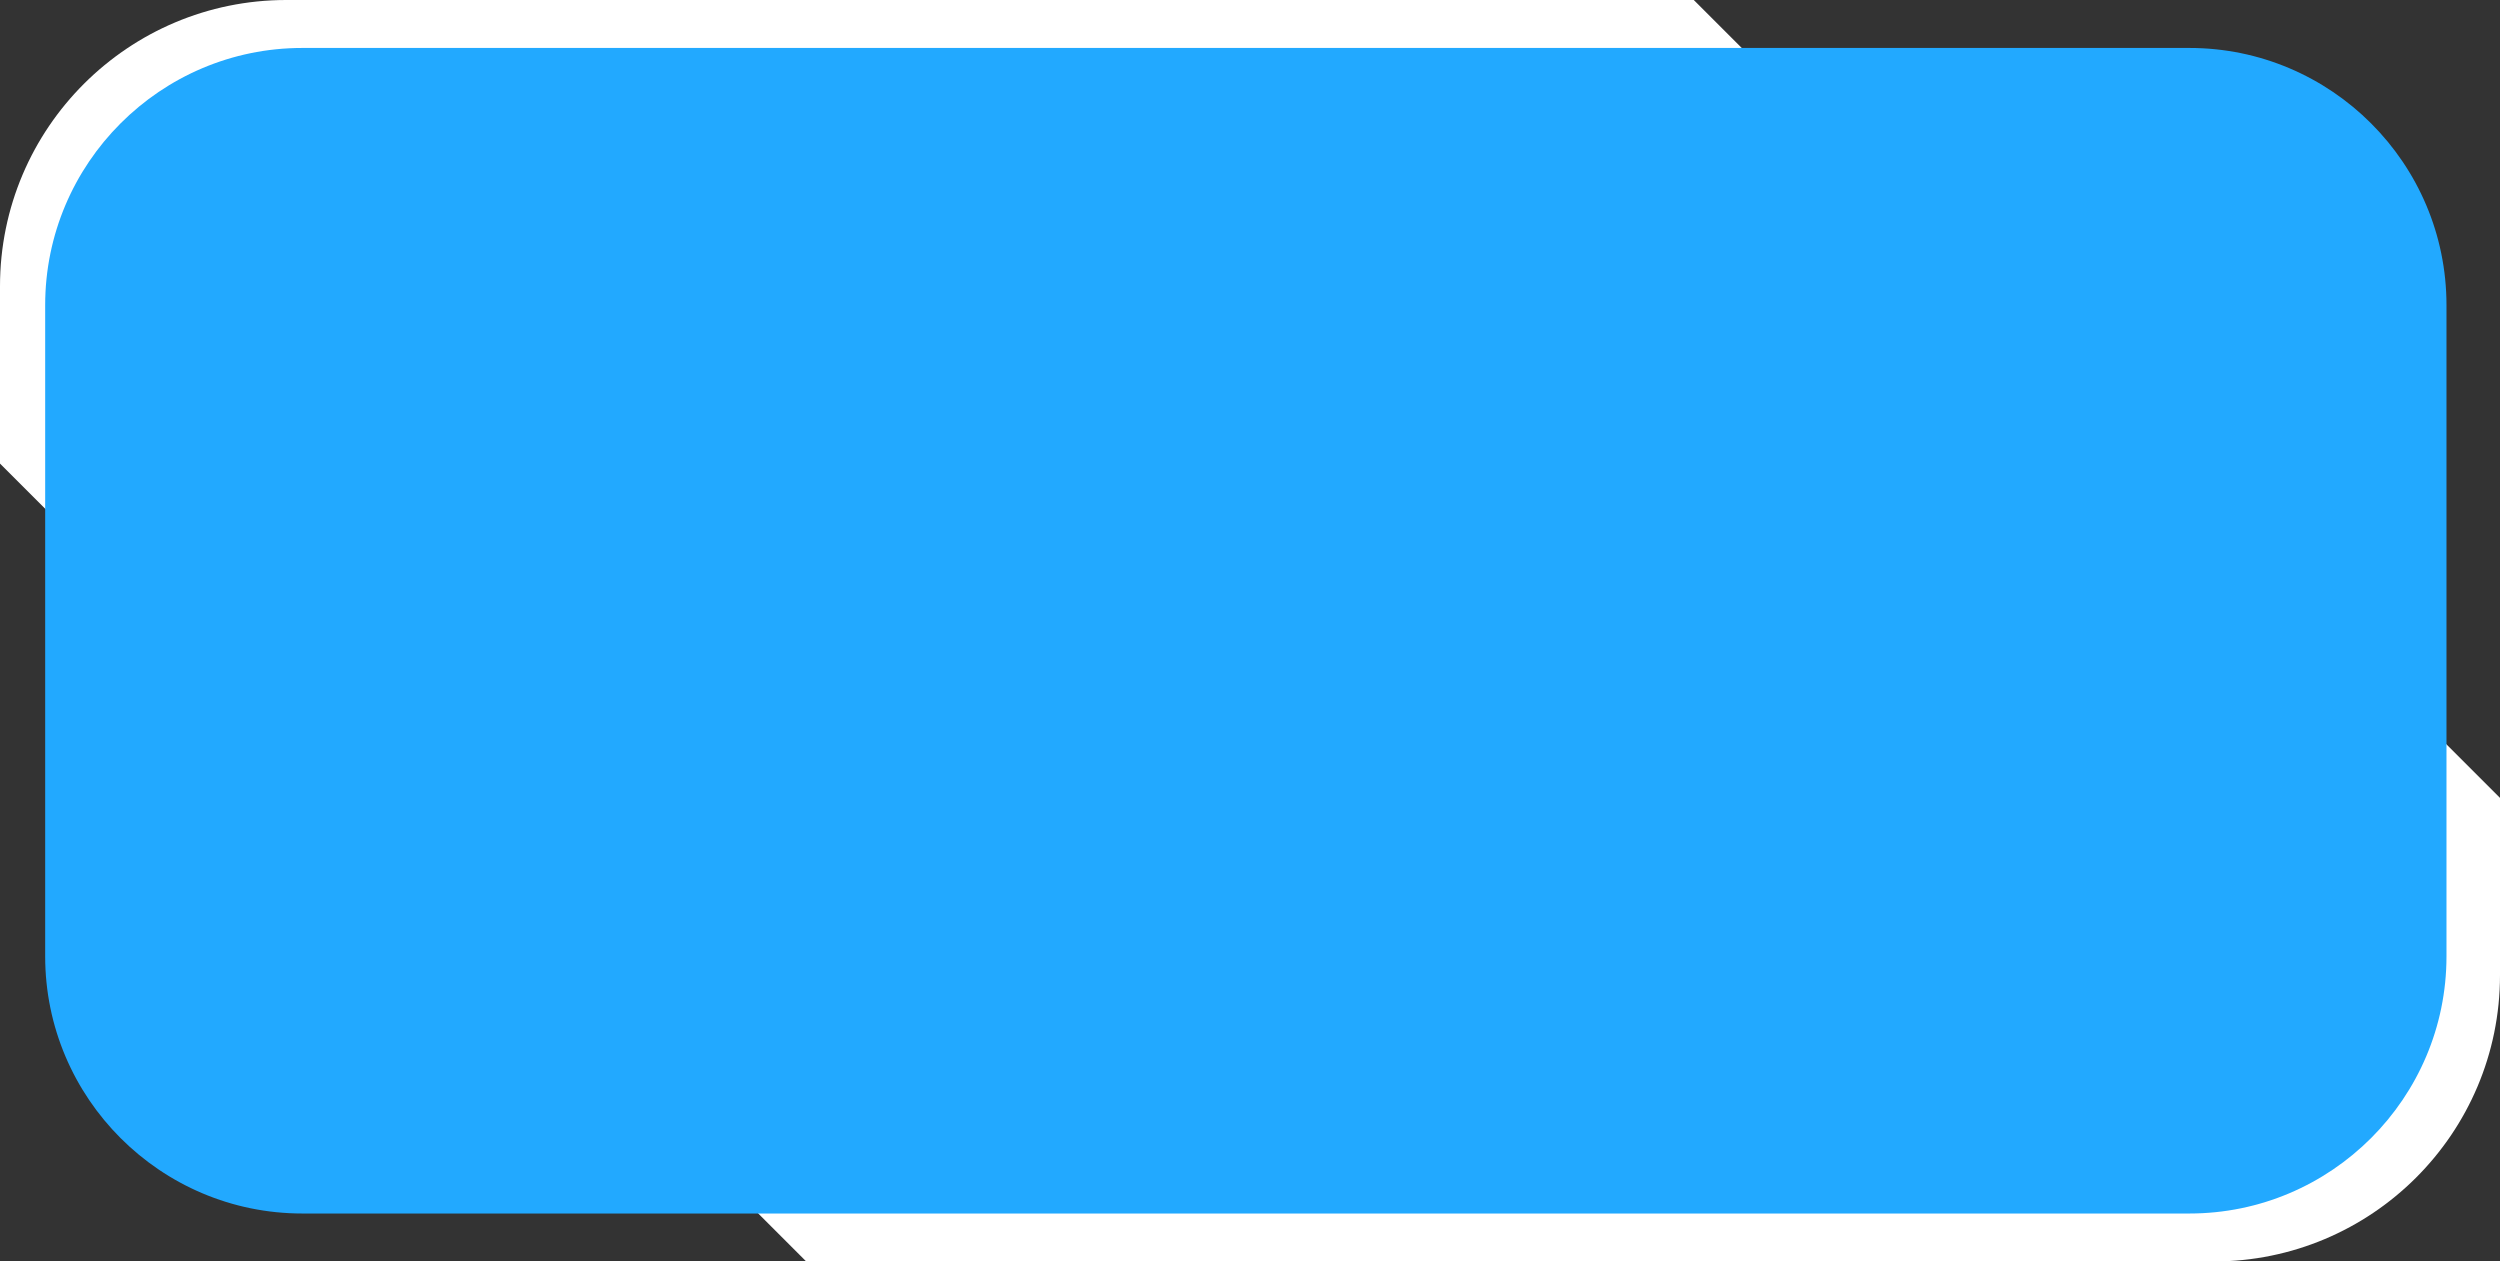
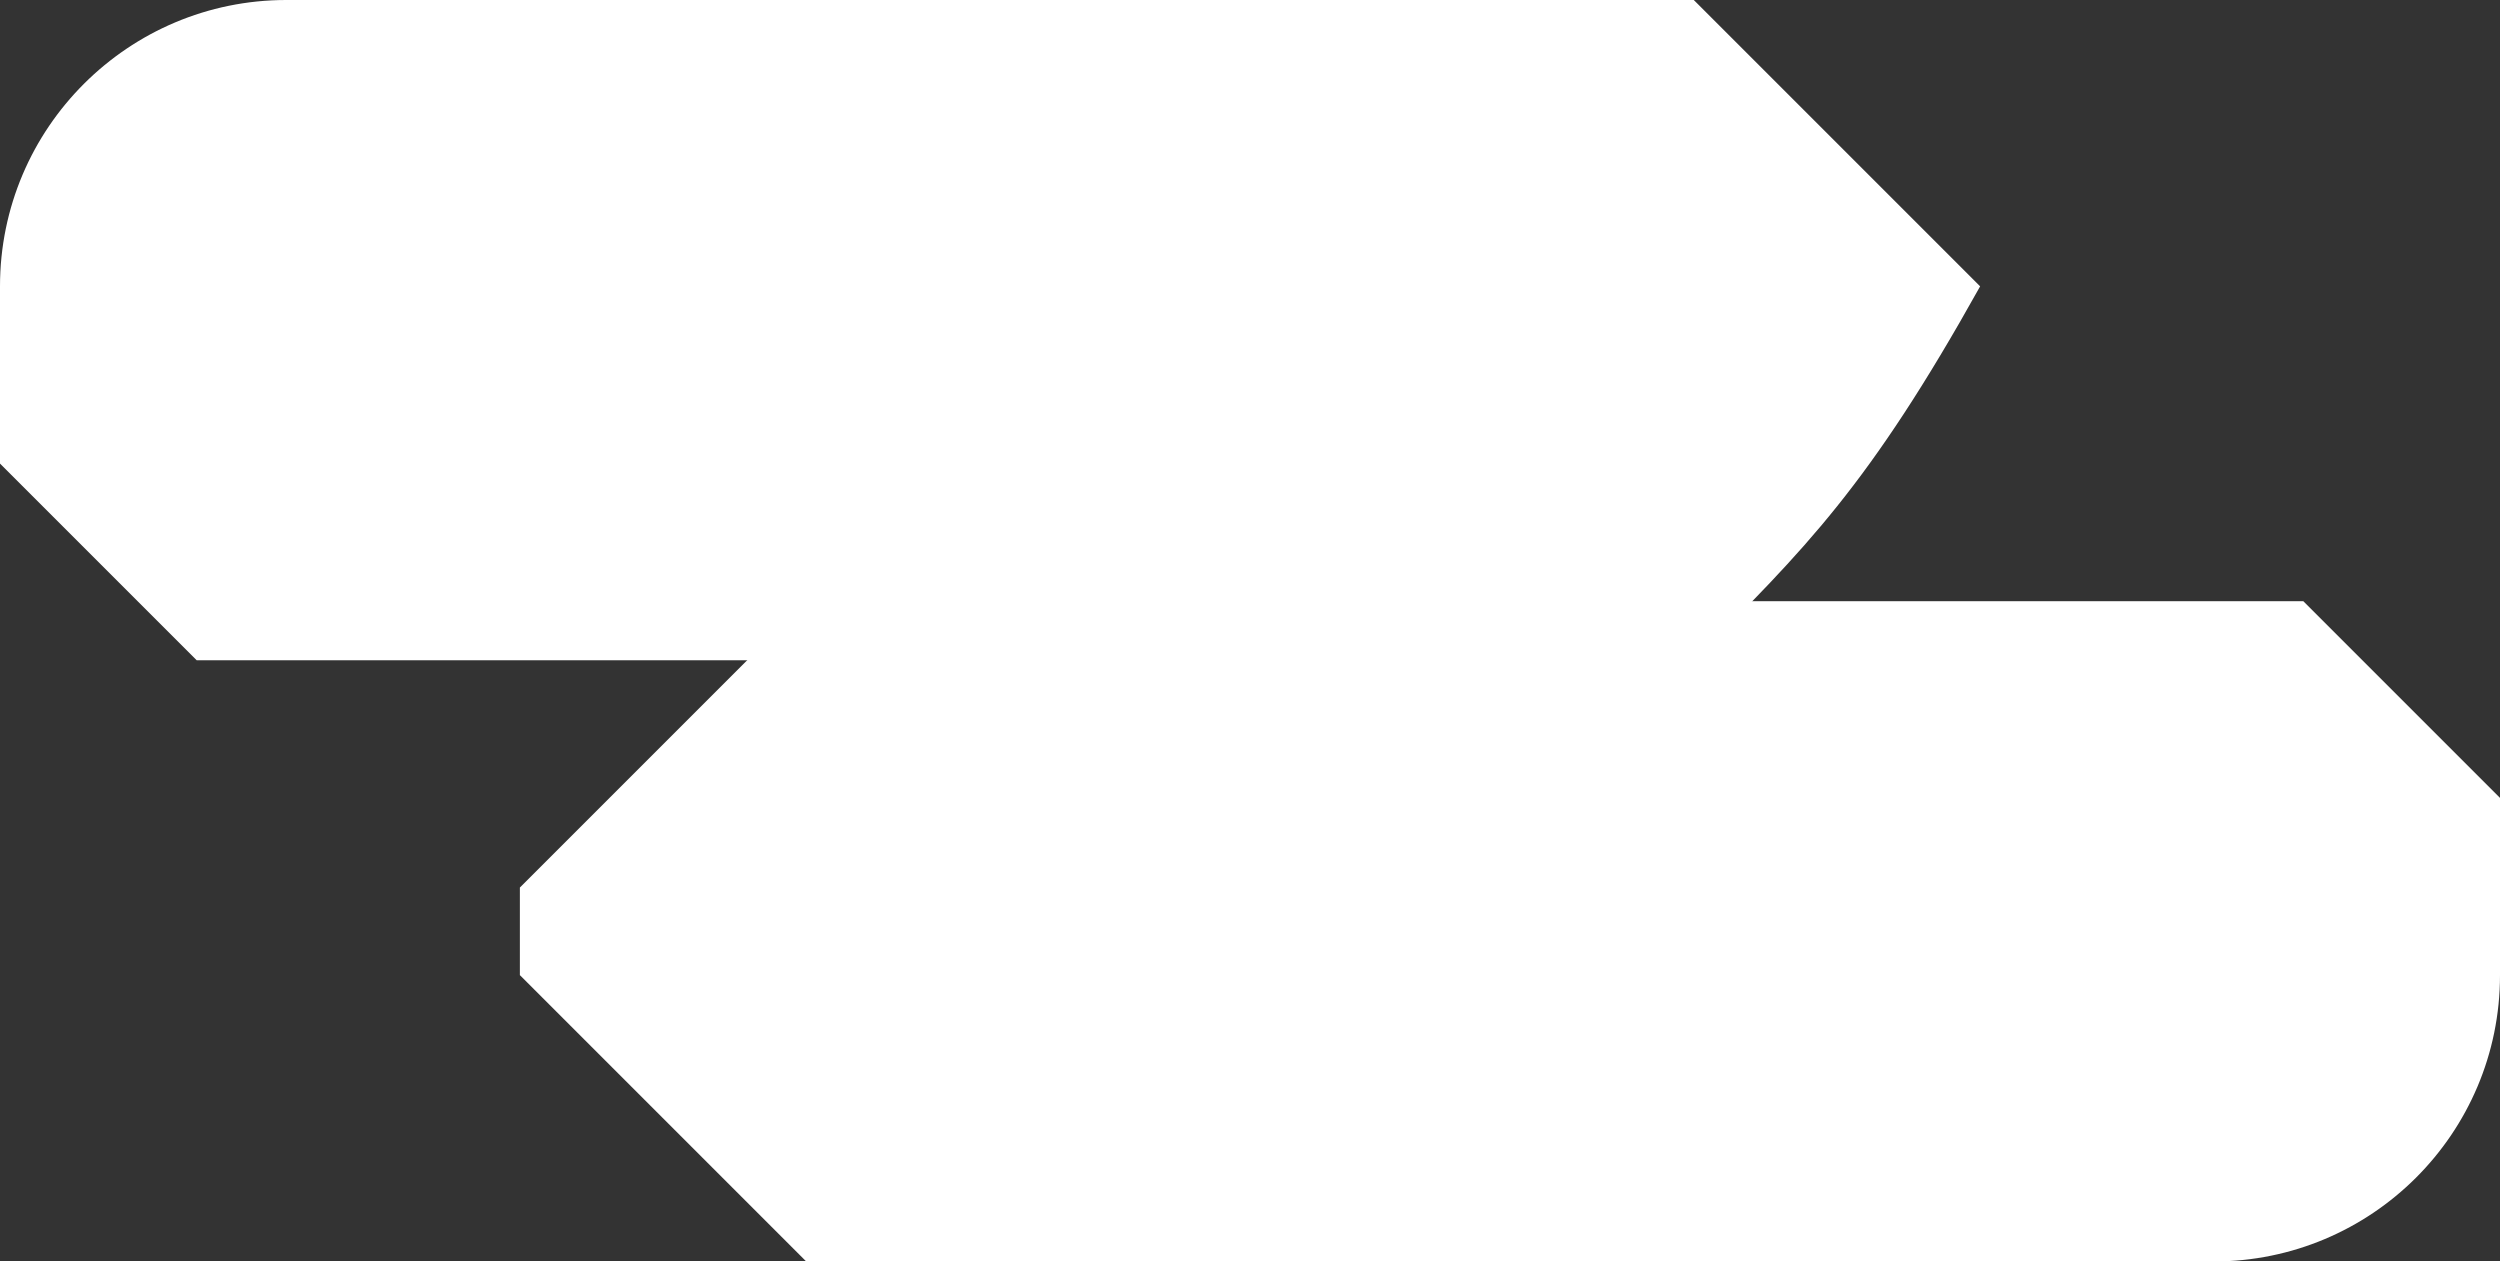
<svg xmlns="http://www.w3.org/2000/svg" height="181.5" preserveAspectRatio="xMidYMid meet" version="1.0" viewBox="135.1 269.8 359.7 181.5" width="359.7" zoomAndPan="magnify">
  <rect x="135.1" y="269.8" width="359.7" height="181.5" fill="#333333" stroke="none" />
  <g id="change1_1">
-     <path d="M378.8,364.8H163.4c-11.1-11.1-17.3-17.3-28.3-28.3V311c0-22.8,18.5-41.2,41.2-41.2h202.5 c16.1,16.1,25.1,25.1,41.2,41.2v12.6C404,339.7,394.9,348.7,378.8,364.8z" fill="#fff" />
+     <path d="M378.8,364.8H163.4c-11.1-11.1-17.3-17.3-28.3-28.3V311c0-22.8,18.5-41.2,41.2-41.2h202.5 c16.1,16.1,25.1,25.1,41.2,41.2C404,339.7,394.9,348.7,378.8,364.8z" fill="#fff" />
  </g>
  <g id="change1_2">
    <path d="M251.1,356.3h215.4c11.1,11.1,17.3,17.3,28.3,28.3v25.5c0,22.8-18.5,41.2-41.2,41.2H251.1 c-16.1-16.1-25.1-25.1-41.2-41.2v-12.6C225.9,381.5,235,372.4,251.1,356.3z" fill="#fff" />
  </g>
  <g id="change2_1">
-     <path d="M450.1,444.4H178.6c-20.4,0-37-16.6-37-37v-93.7c0-20.4,16.6-37,37-37h271.5c20.4,0,37,16.6,37,37v93.7 C487.1,427.8,470.5,444.4,450.1,444.4z" fill="#22a9ff" />
-   </g>
+     </g>
</svg>